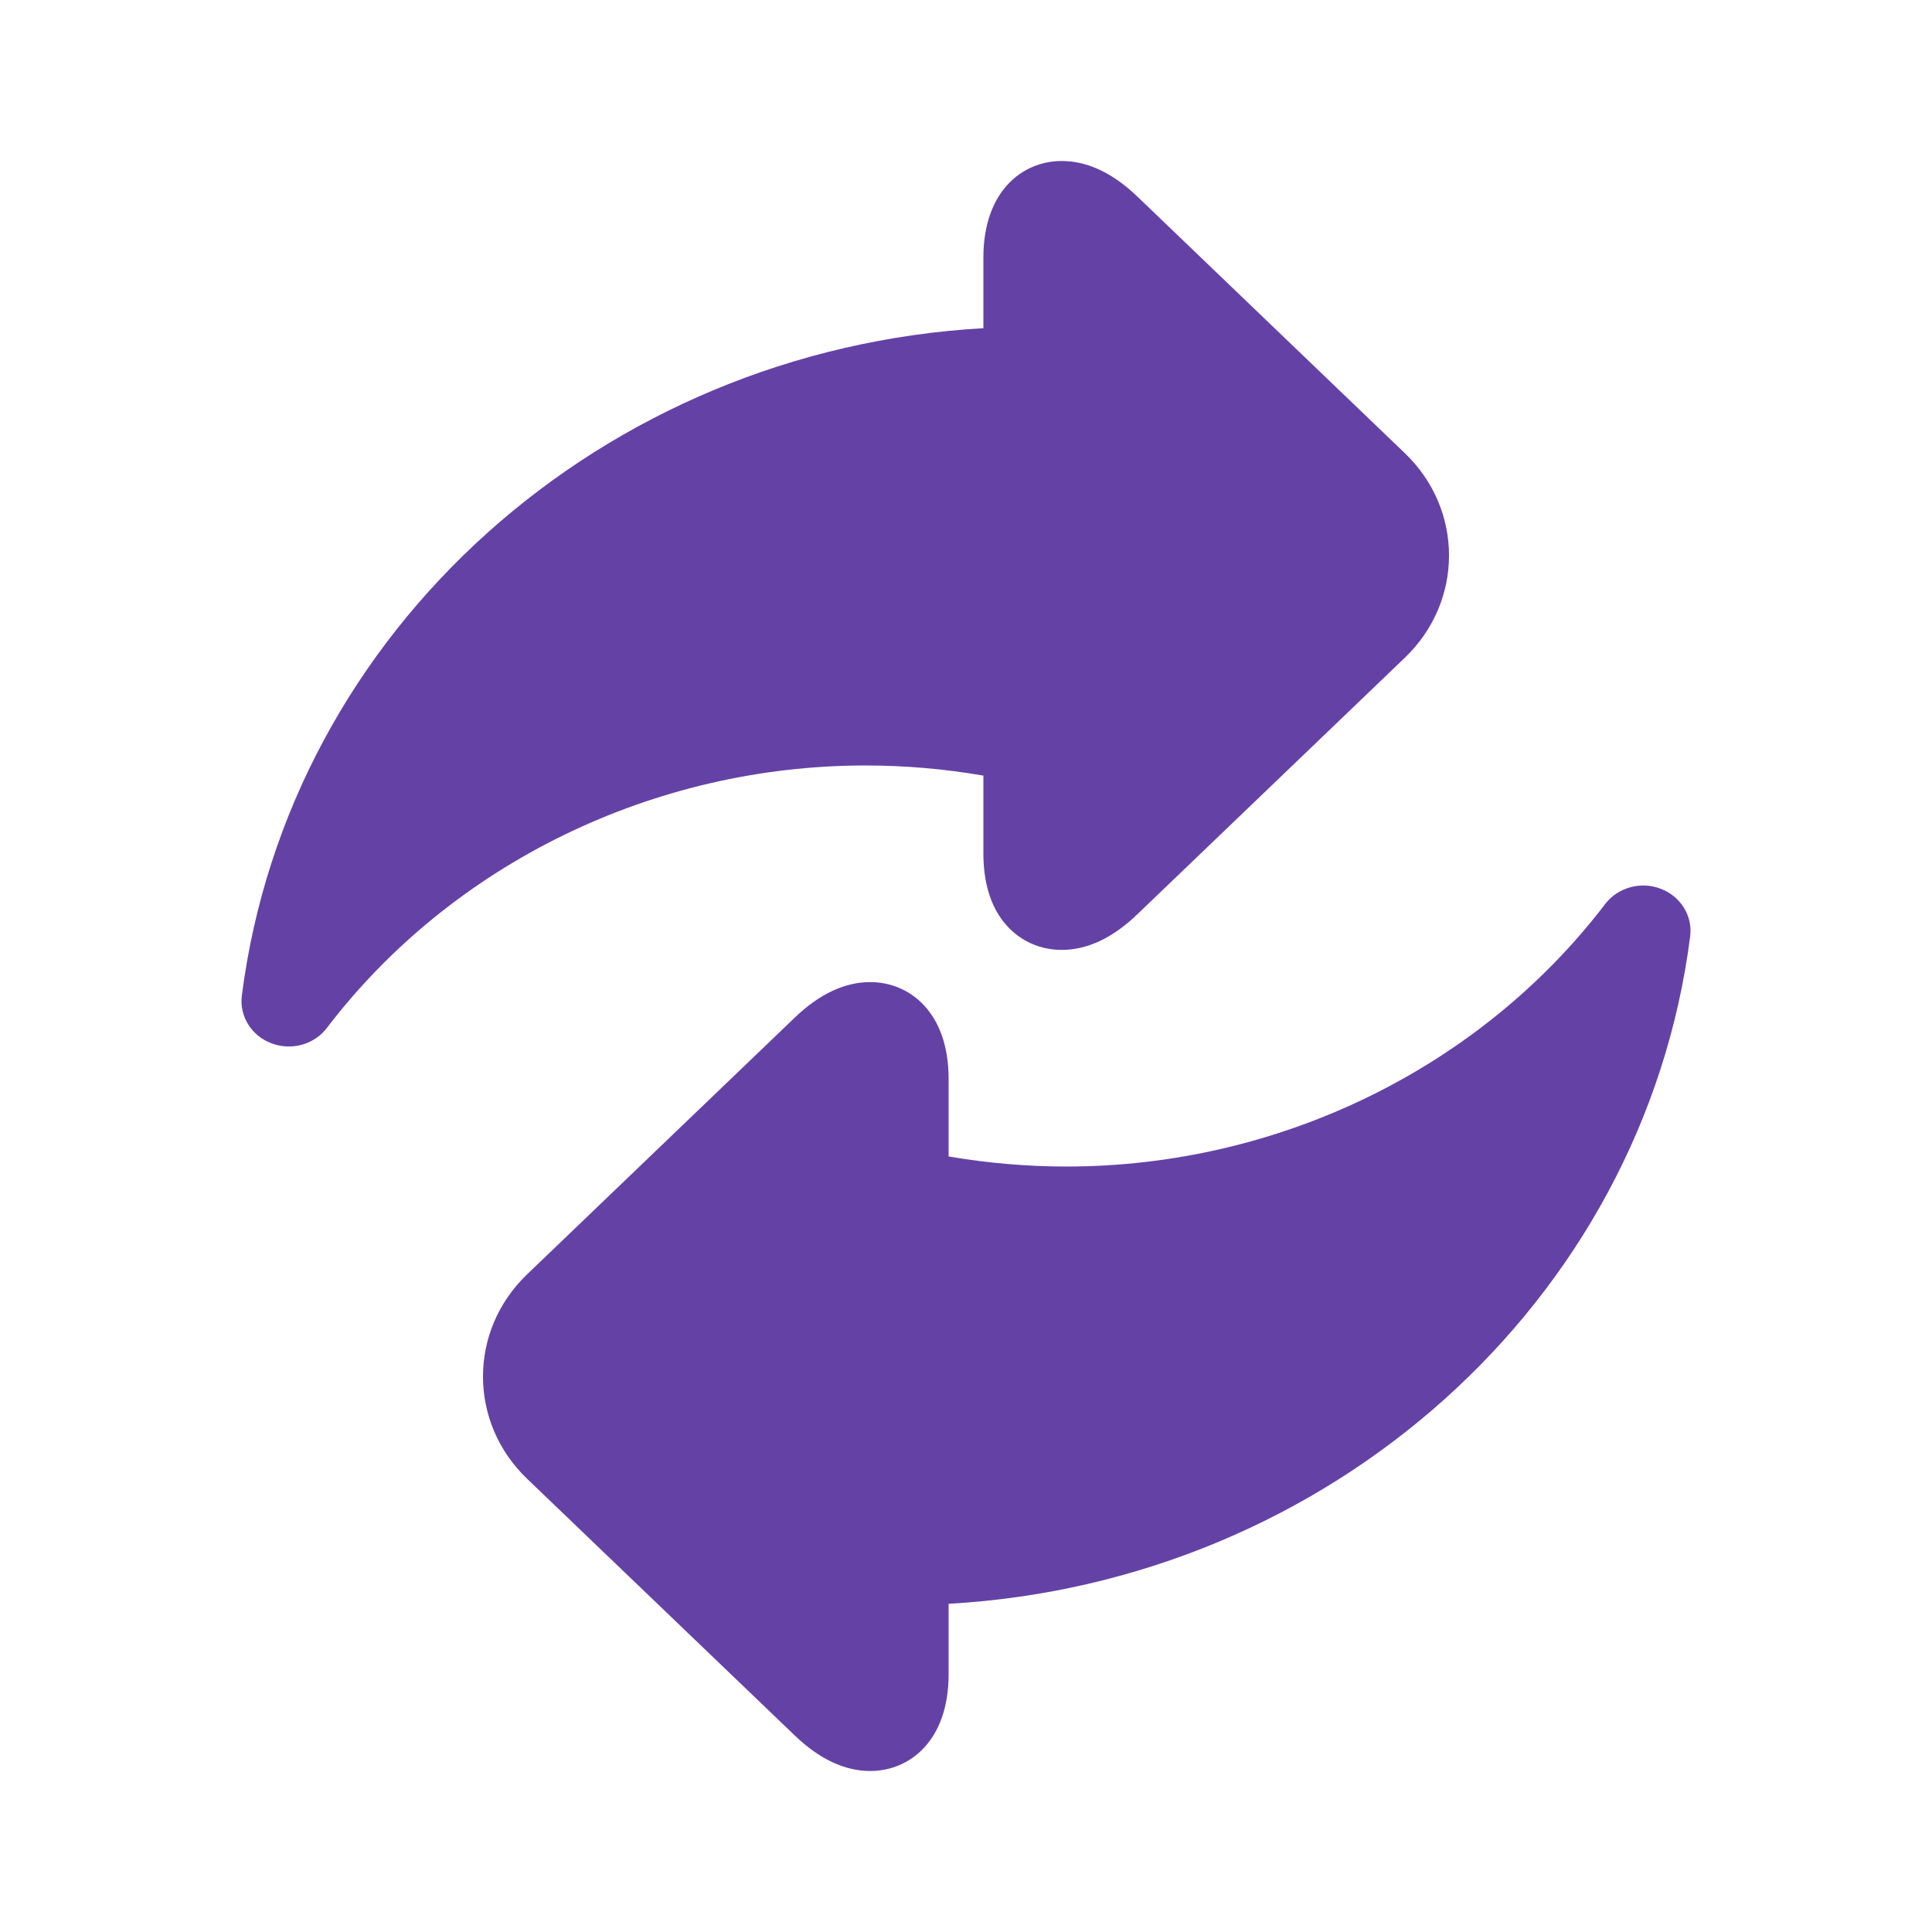
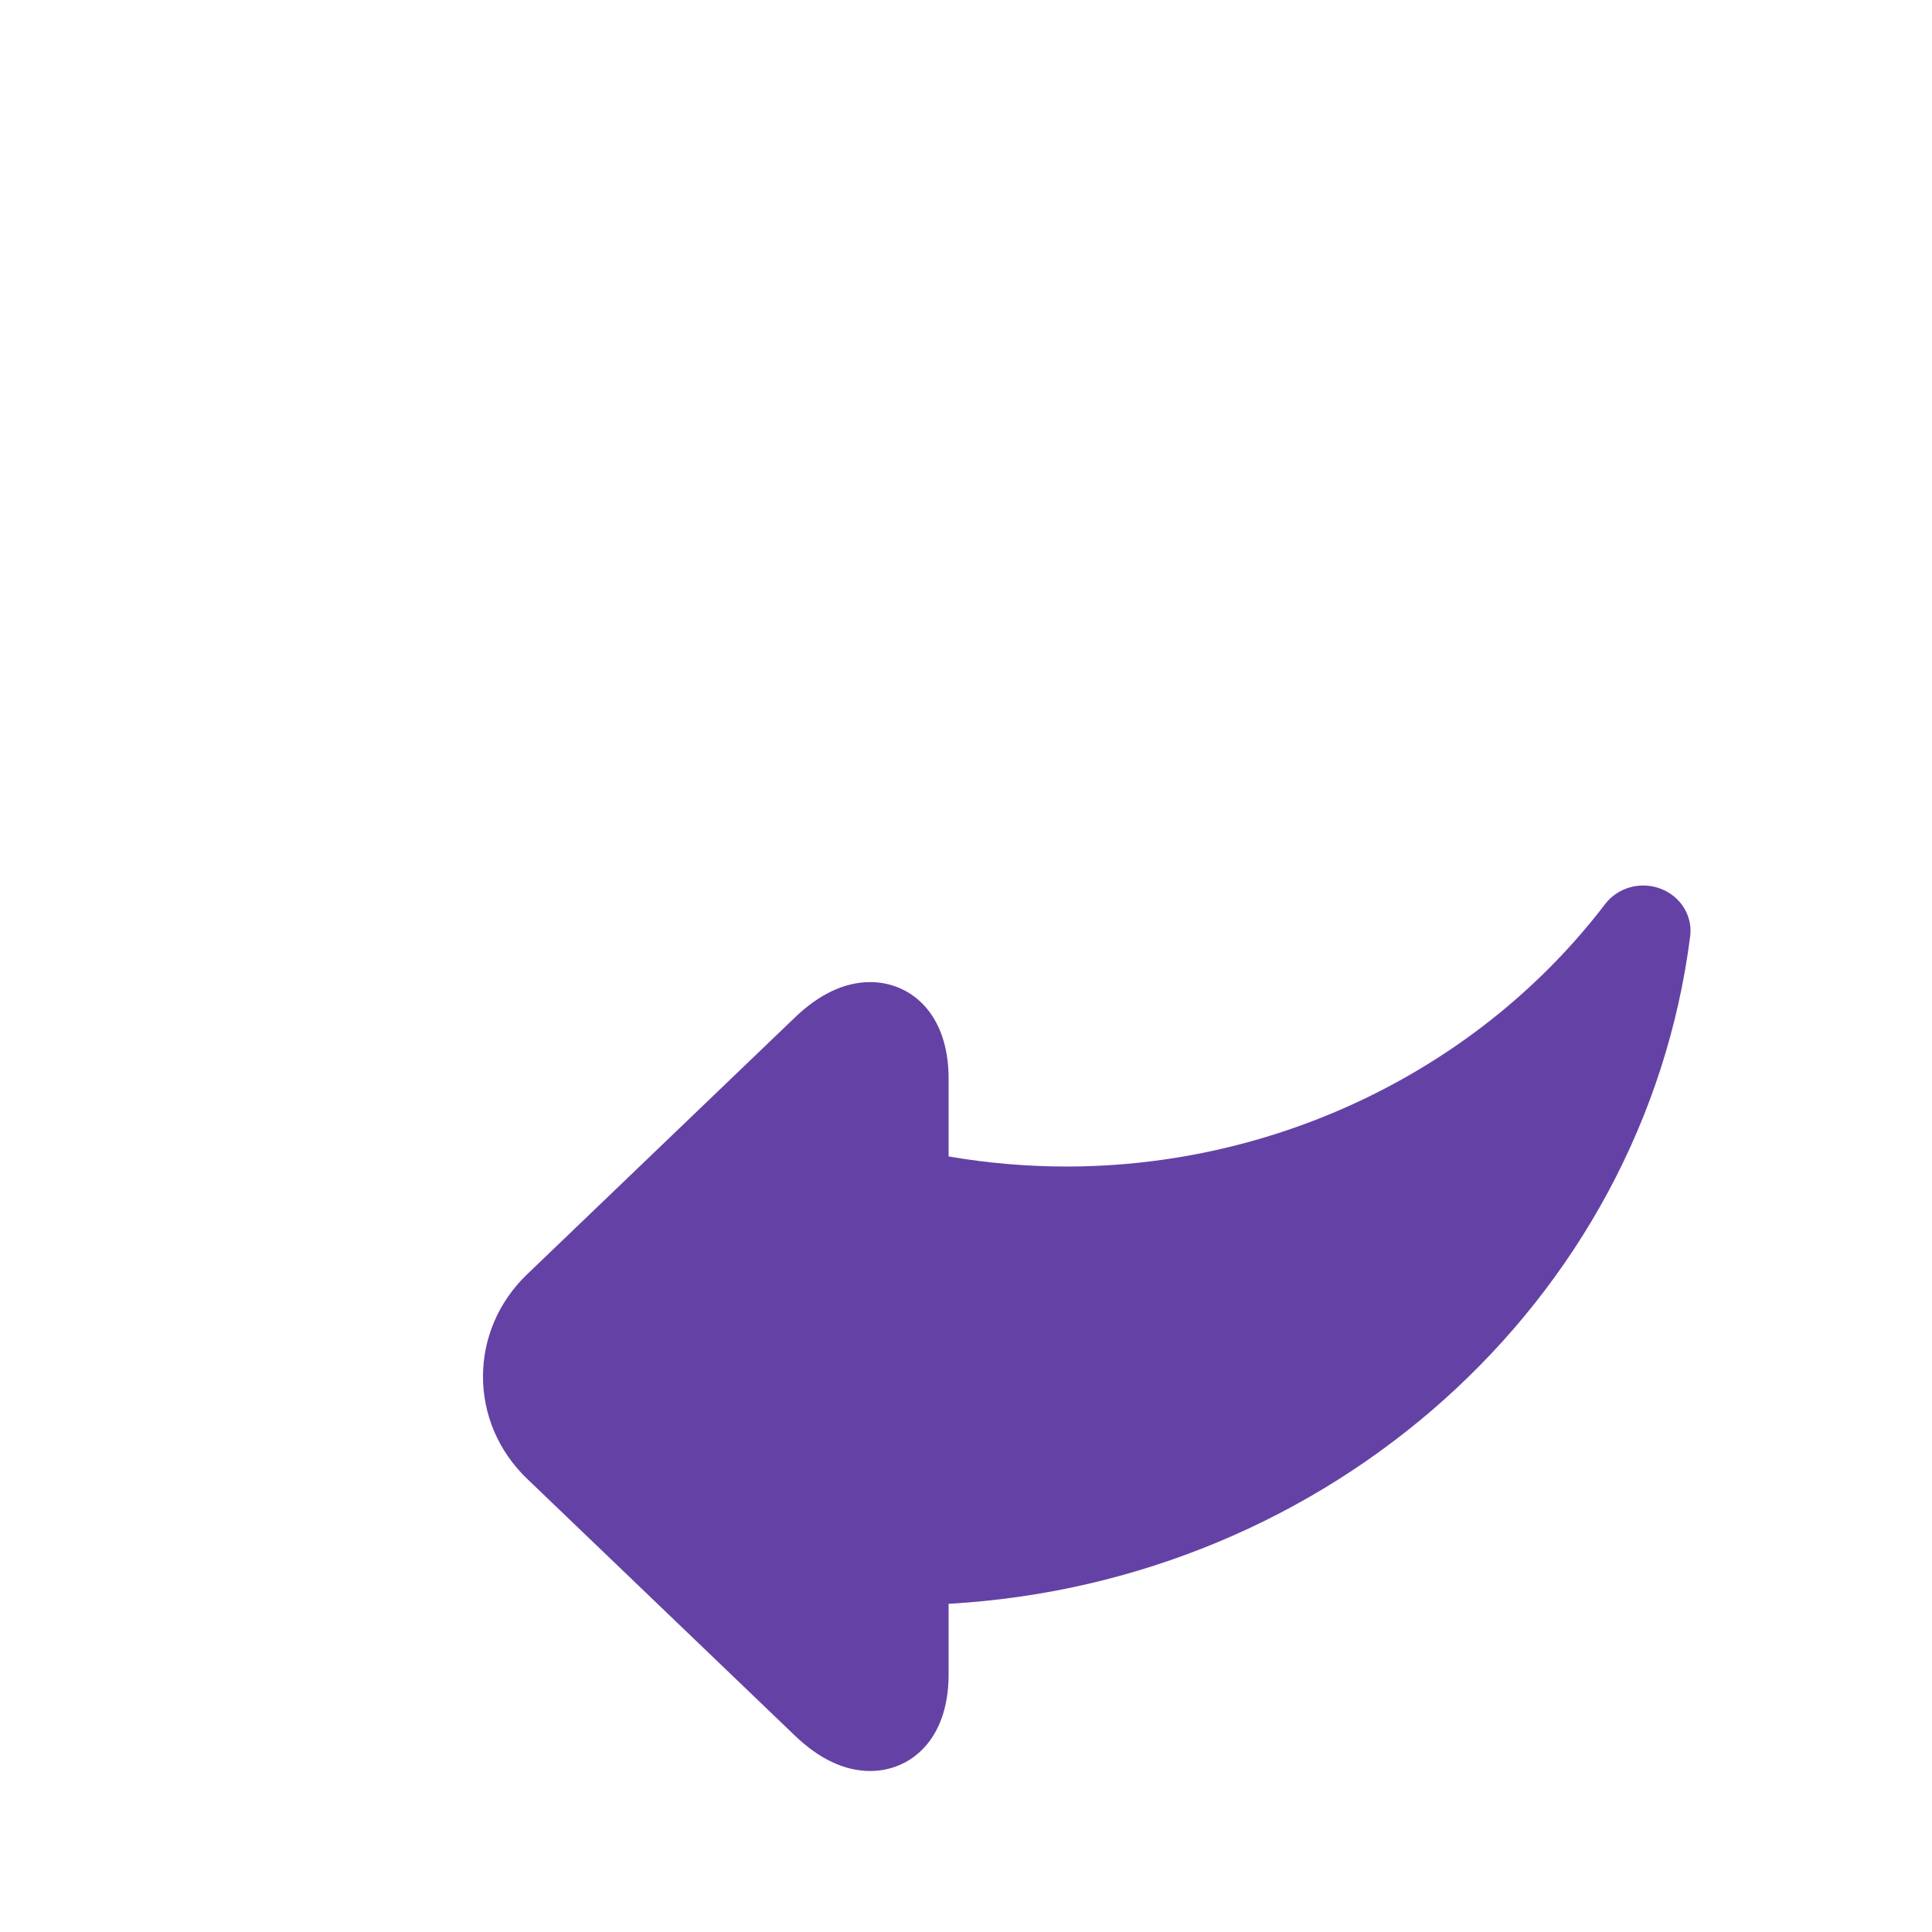
<svg xmlns="http://www.w3.org/2000/svg" width="24" height="24" viewBox="0 0 24 24" fill="none">
-   <path d="M12.216 9.635V10.6C12.216 10.907 12.28 11.164 12.406 11.365C12.579 11.641 12.865 11.8 13.189 11.8C13.507 11.8 13.822 11.652 14.127 11.359L17.452 8.17C18.183 7.47 18.183 6.33 17.452 5.63L14.127 2.44C13.822 2.148 13.507 2 13.189 2C12.704 2 12.216 2.371 12.216 3.2V4.077C7.494 4.344 3.585 7.819 3.004 12.369C2.972 12.623 3.123 12.866 3.371 12.96C3.441 12.987 3.514 13 3.587 13C3.77 13 3.947 12.918 4.06 12.77C5.618 10.728 8.12 9.509 10.752 9.509C11.24 9.509 11.731 9.551 12.216 9.635Z" fill="#6442A5" />
  <path d="M20.629 11.04C20.381 10.945 20.098 11.024 19.94 11.23C18.382 13.272 15.88 14.491 13.248 14.491C12.76 14.491 12.269 14.449 11.784 14.366V13.4C11.784 12.571 11.295 12.2 10.811 12.2C10.493 12.2 10.178 12.348 9.873 12.641L6.548 15.83C5.817 16.53 5.817 17.67 6.548 18.37L9.873 21.559C10.178 21.852 10.493 22 10.811 22C11.295 22 11.784 21.629 11.784 20.8V19.923C16.506 19.656 20.415 16.181 20.996 11.631C21.028 11.377 20.878 11.134 20.629 11.04Z" fill="#6442A5" />
</svg>